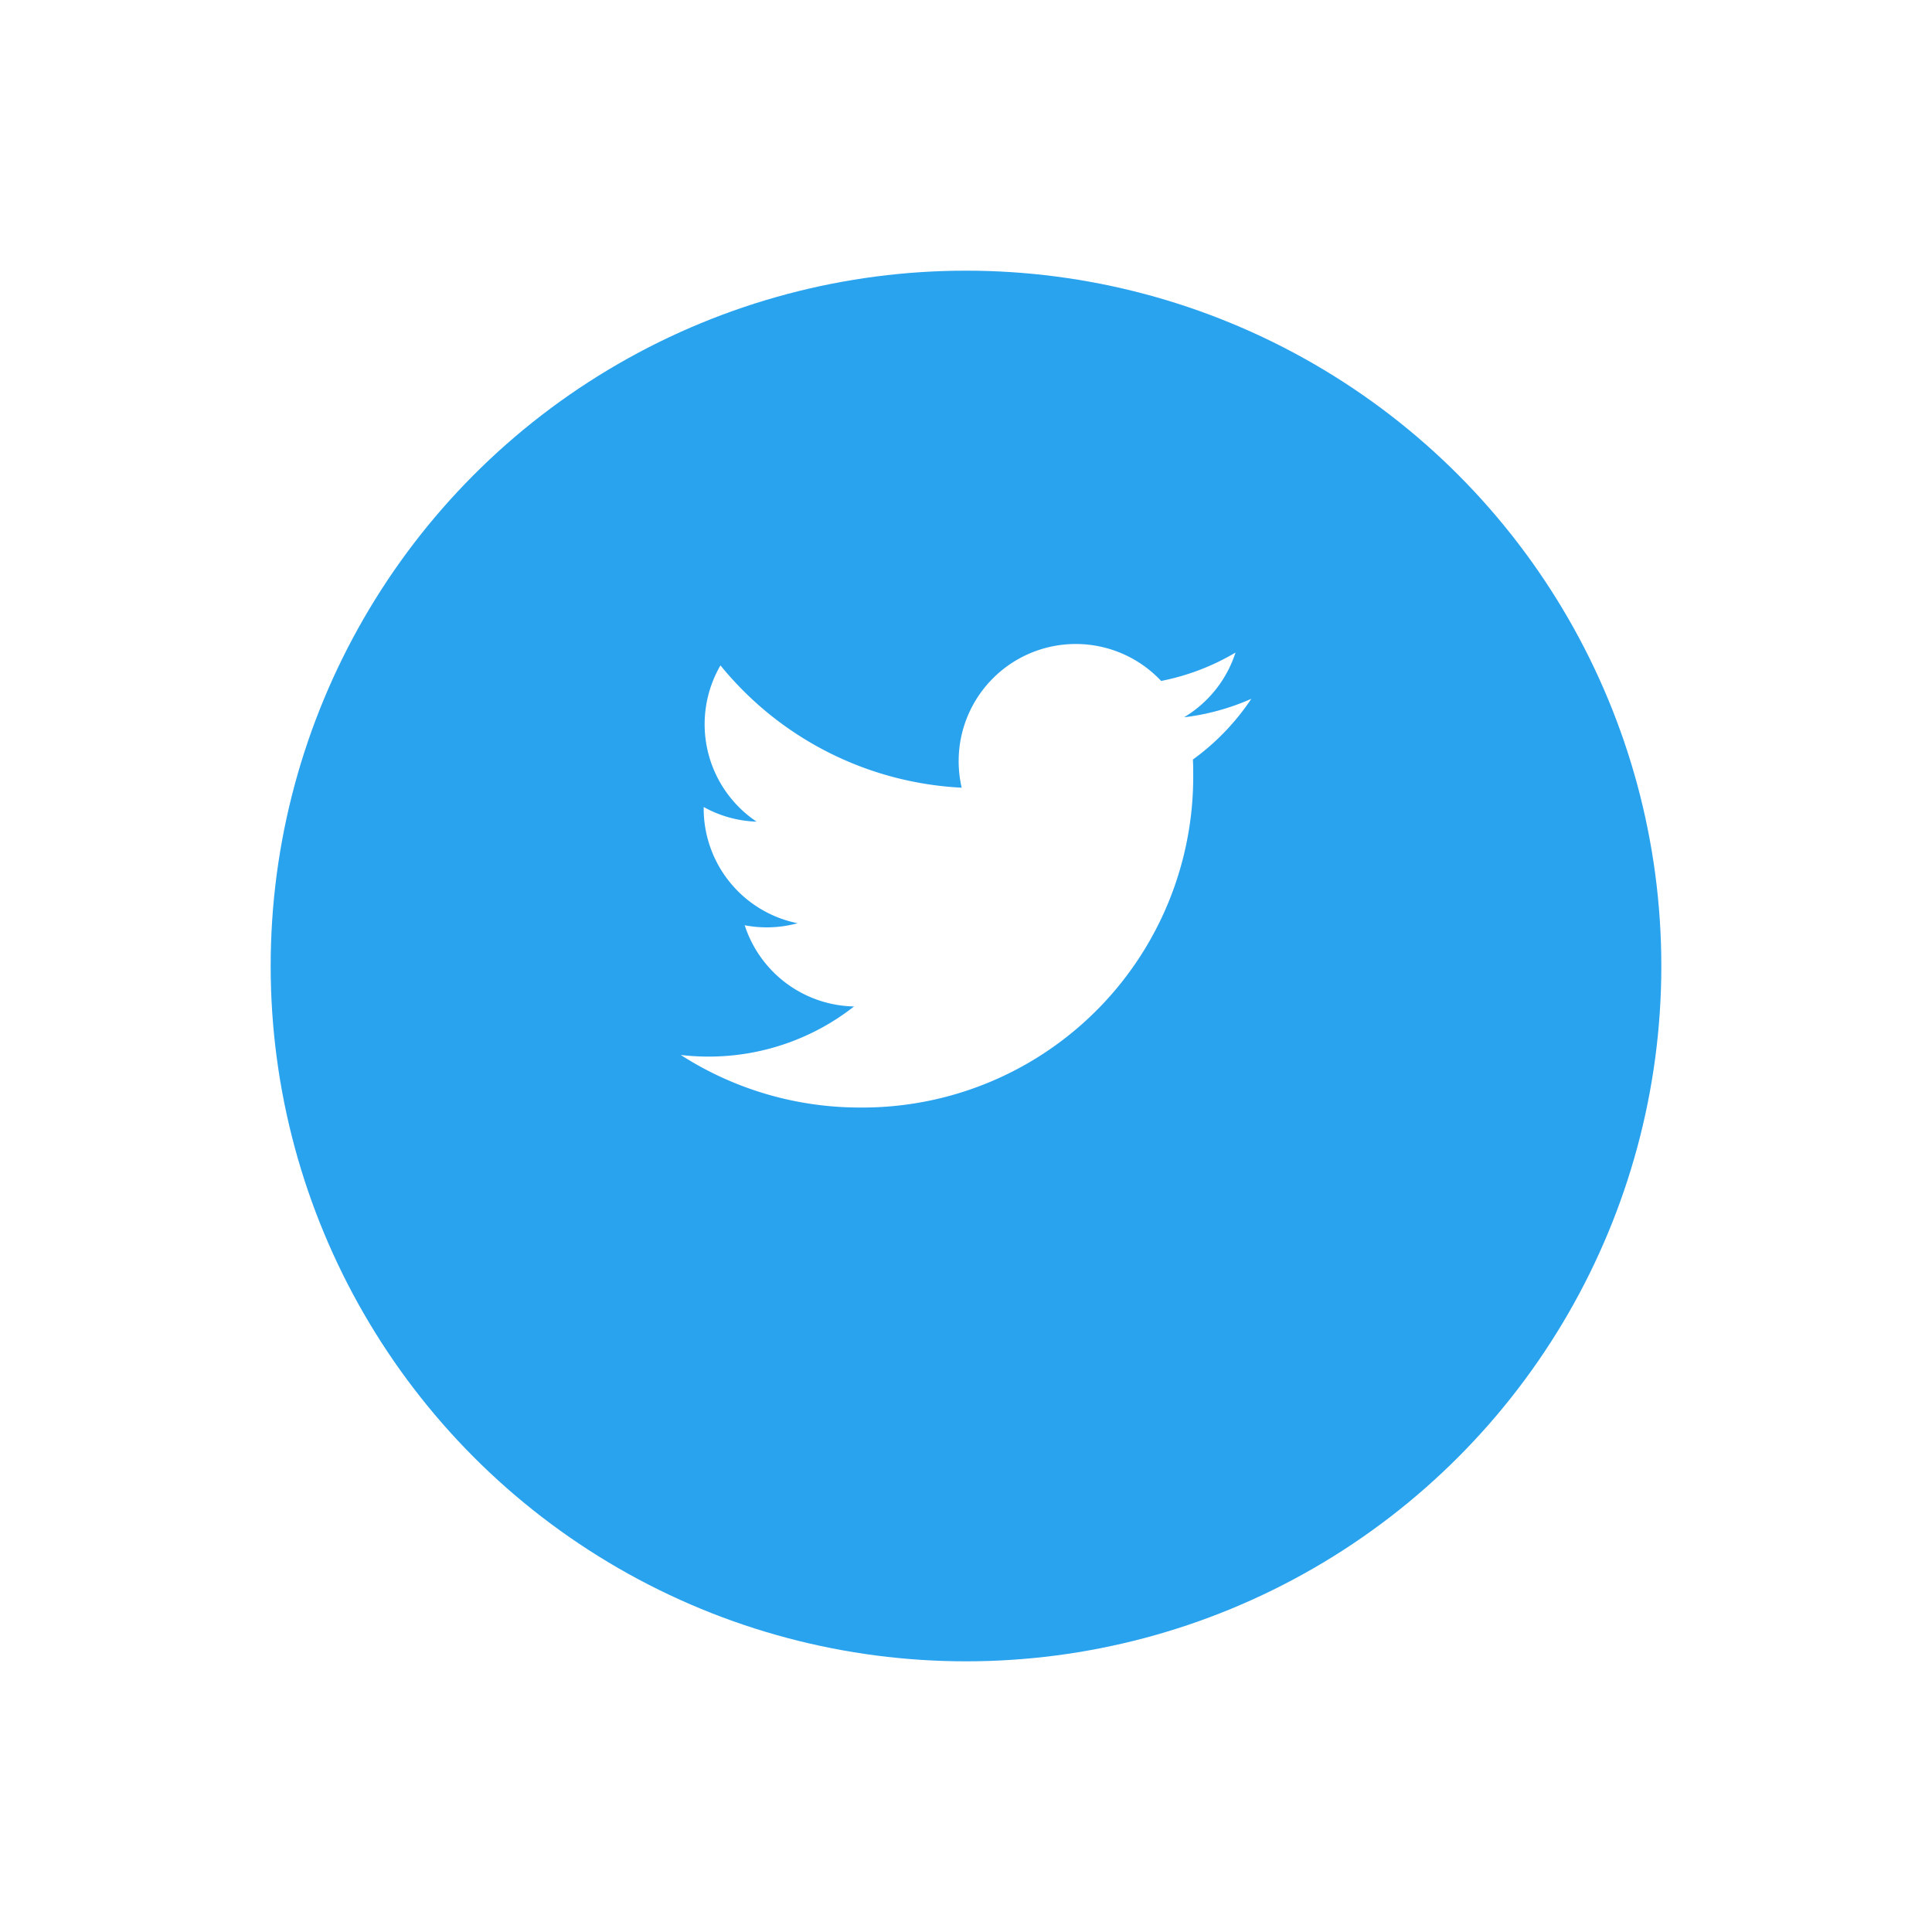
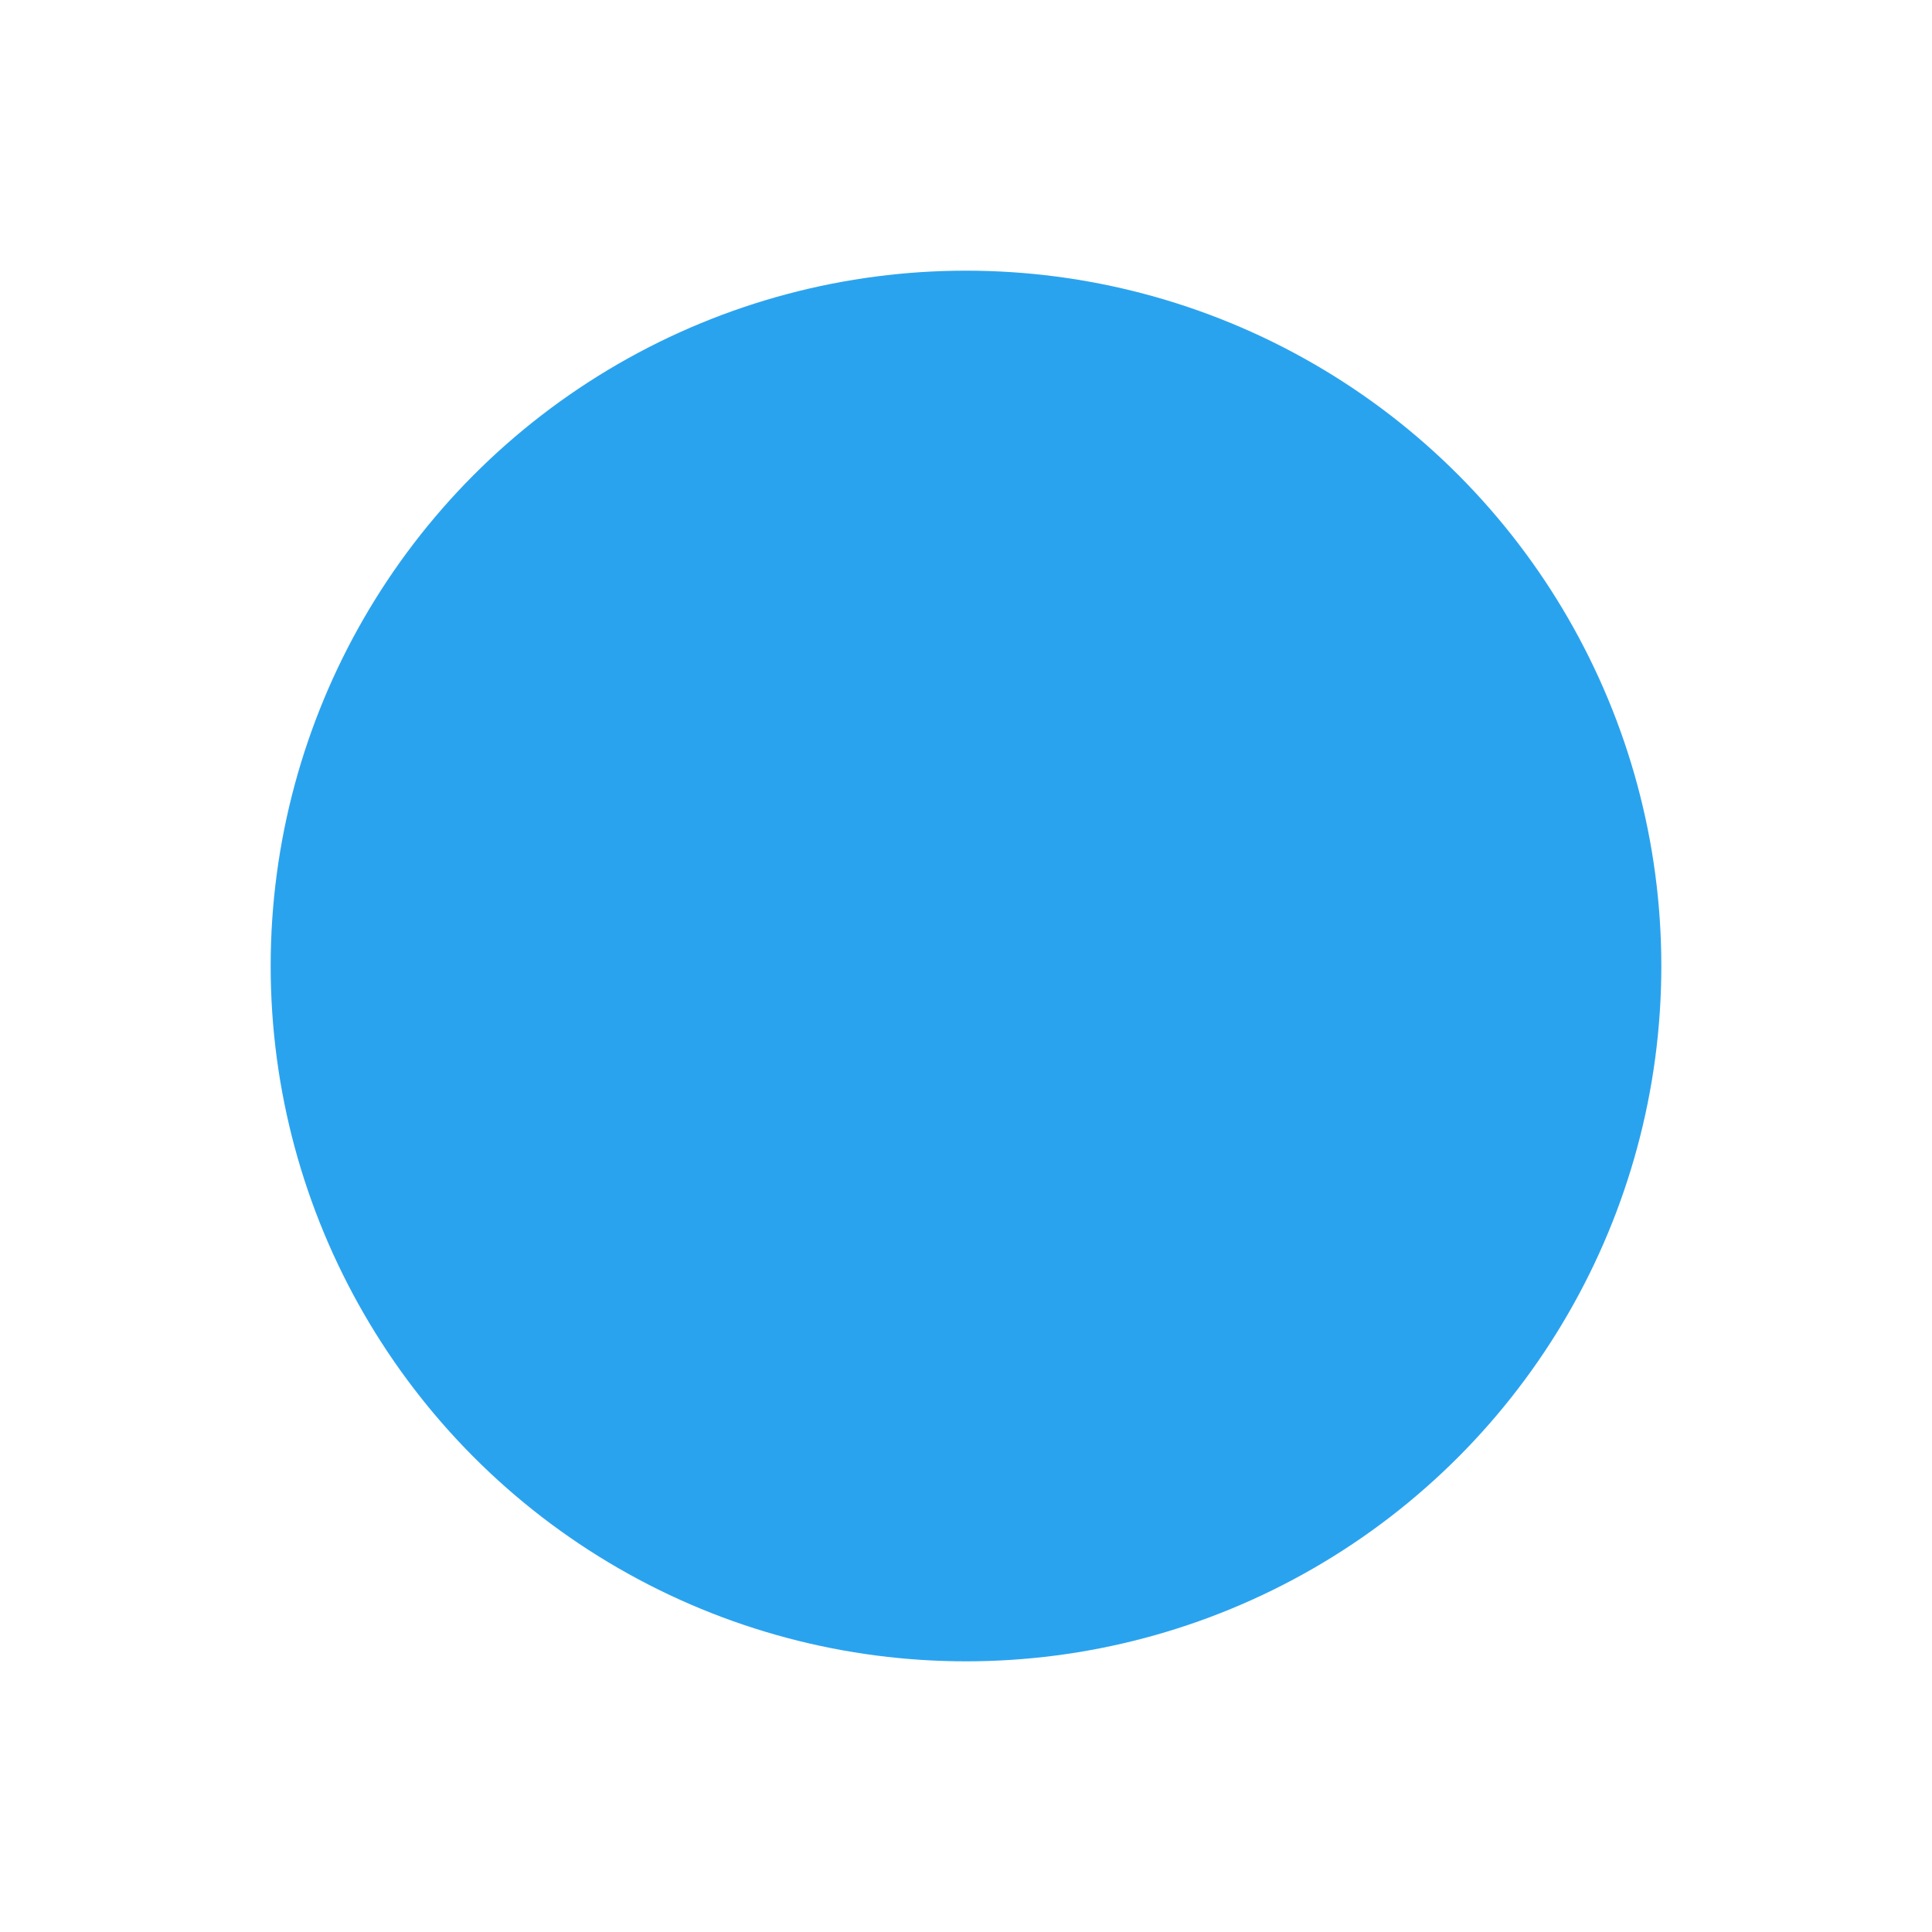
<svg xmlns="http://www.w3.org/2000/svg" width="64.24" height="64.24" viewBox="0 0 64.24 64.24">
  <defs>
    <filter id="Oval" x="0" y="0" width="64.24" height="64.24" filterUnits="userSpaceOnUse">
      <feOffset dy="3" input="SourceAlpha" />
      <feGaussianBlur stdDeviation="3" result="blur" />
      <feFlood flood-opacity="0.161" />
      <feComposite operator="in" in2="blur" />
      <feComposite in="SourceGraphic" />
    </filter>
  </defs>
  <g id="Twitter" transform="translate(9 6)">
    <g transform="matrix(1, 0, 0, 1, -9, -6)" filter="url(#Oval)">
      <circle id="Oval-2" data-name="Oval" cx="23.12" cy="23.12" r="23.12" transform="translate(9 6)" fill="#2aa3ef" />
    </g>
-     <path id="Twitter-2" data-name="Twitter" d="M18.97,1.824a7.807,7.807,0,0,1-2.235.613A3.9,3.9,0,0,0,18.446.285a7.778,7.778,0,0,1-2.472.944A3.894,3.894,0,0,0,9.241,3.891a3.935,3.935,0,0,0,.1.887A11.048,11.048,0,0,1,1.321.712a3.9,3.9,0,0,0,1.2,5.195A3.86,3.86,0,0,1,.763,5.42v.05A3.893,3.893,0,0,0,3.885,9.285a3.886,3.886,0,0,1-1.026.137,3.828,3.828,0,0,1-.732-.07,3.9,3.9,0,0,0,3.636,2.7A7.819,7.819,0,0,1,.929,13.719,7.844,7.844,0,0,1,0,13.665a11.014,11.014,0,0,0,5.966,1.748A11,11,0,0,0,17.04,4.342c0-.17,0-.336-.011-.5A7.91,7.91,0,0,0,18.97,1.826Z" transform="translate(13.635 15.413)" fill="#fff" />
  </g>
</svg>